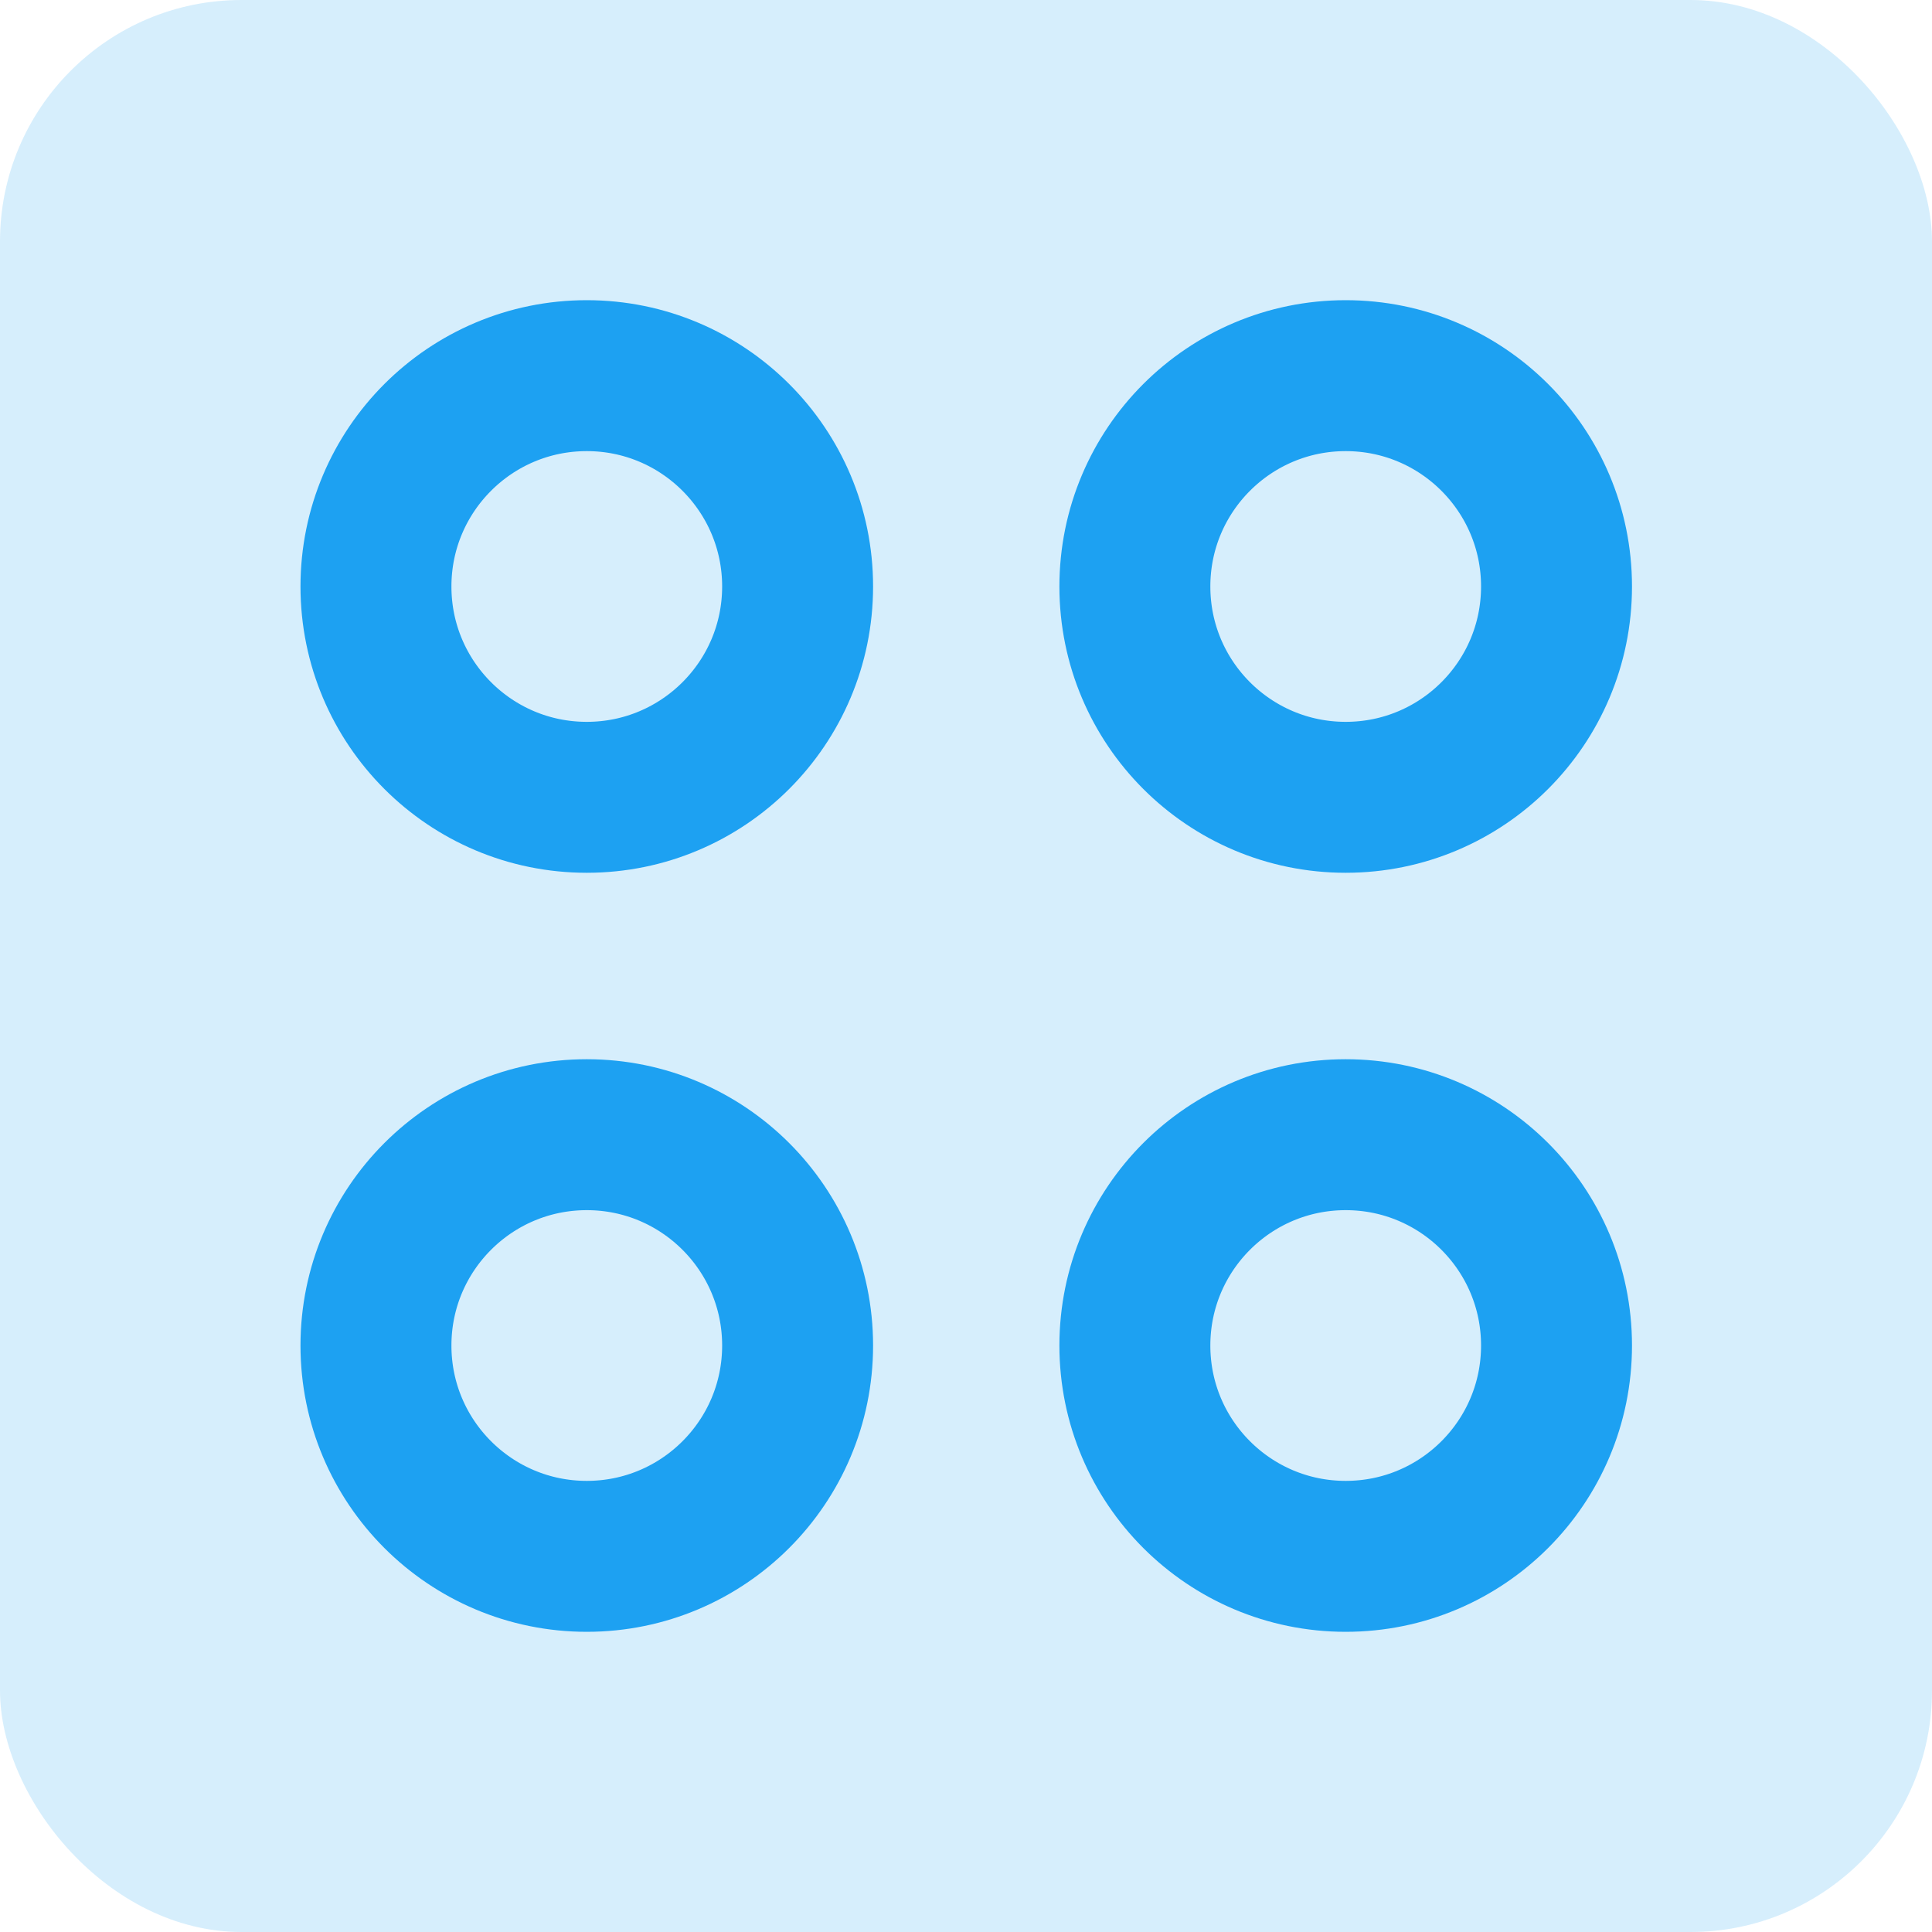
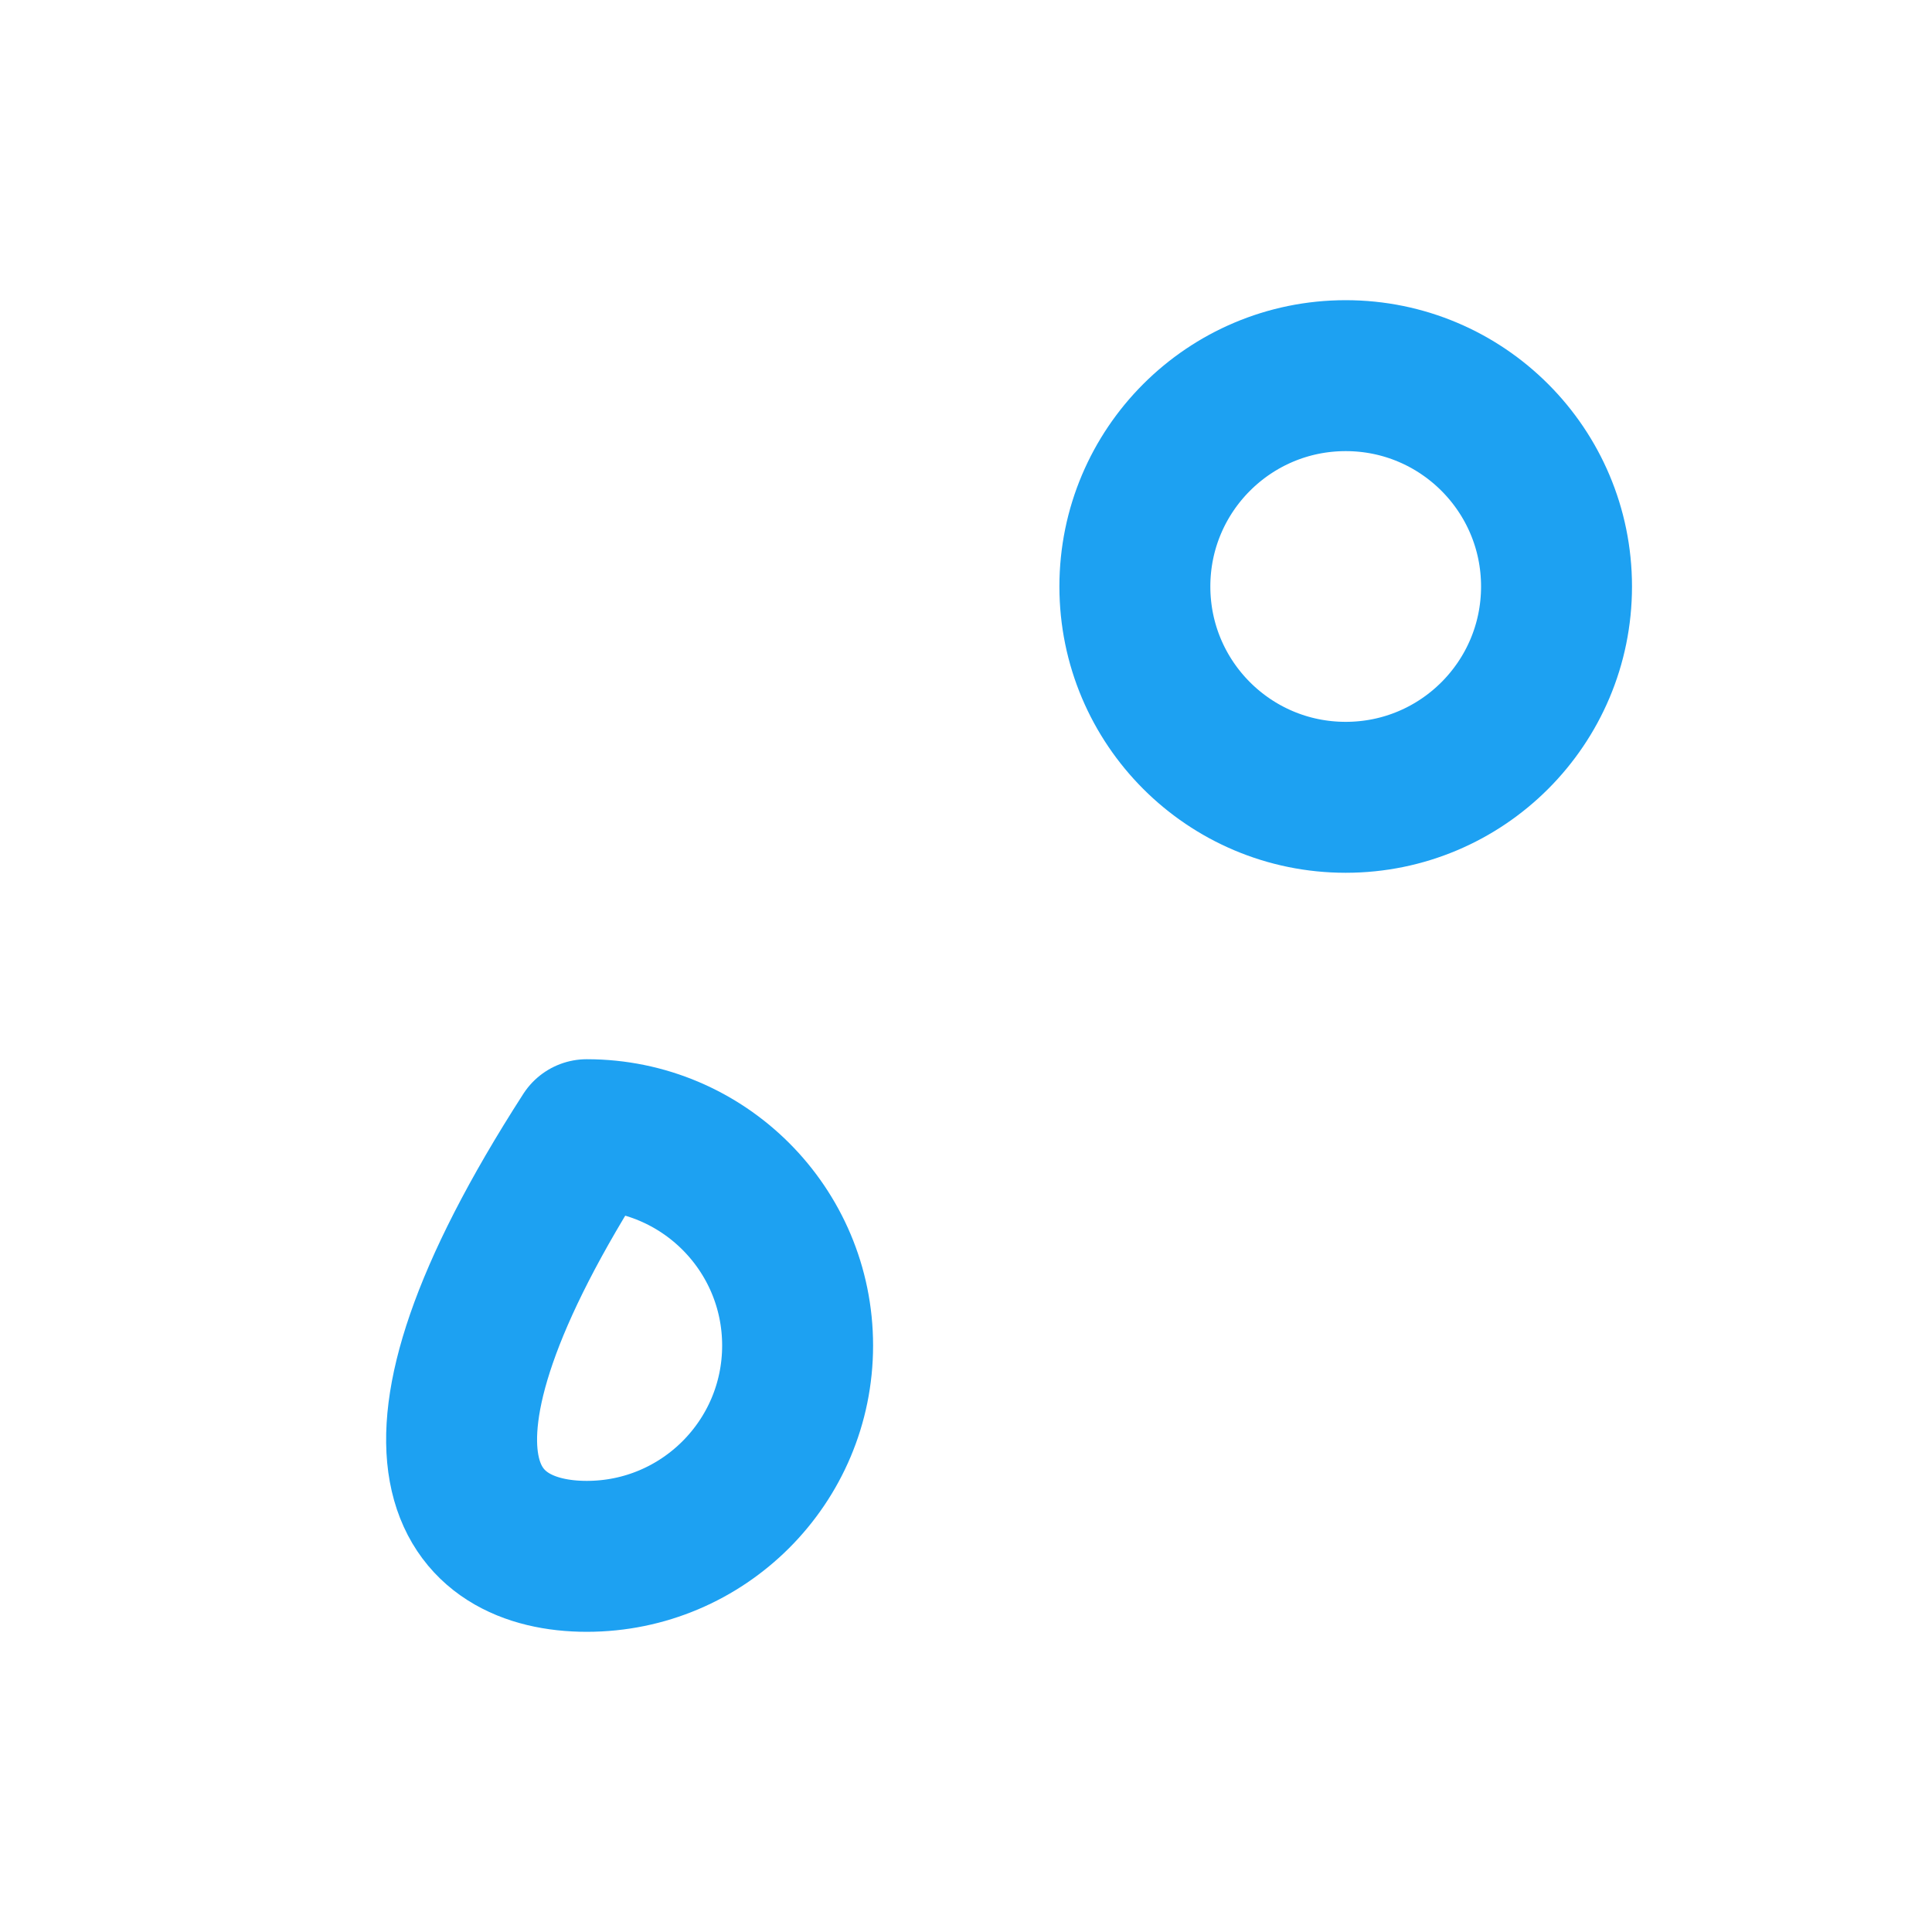
<svg xmlns="http://www.w3.org/2000/svg" width="32" height="32" viewBox="0 0 32 32" fill="none">
-   <rect width="32" height="32" rx="4" fill="#1DA1F2" fill-opacity="0.18" />
-   <path d="M9.719 13.206C11.647 13.206 13.211 11.643 13.211 9.714C13.211 7.786 11.647 6.222 9.719 6.222C7.79 6.222 6.227 7.786 6.227 9.714C6.227 11.643 7.79 13.206 9.719 13.206Z" stroke="#1DA1F2" stroke-width="2.5" stroke-linecap="round" stroke-linejoin="round" />
  <path d="M22.289 13.206C24.218 13.206 25.781 11.643 25.781 9.714C25.781 7.786 24.218 6.222 22.289 6.222C20.36 6.222 18.797 7.786 18.797 9.714C18.797 11.643 20.36 13.206 22.289 13.206Z" stroke="#1DA1F2" stroke-width="2.5" stroke-linecap="round" stroke-linejoin="round" />
-   <path d="M9.719 25.778C11.647 25.778 13.211 24.215 13.211 22.286C13.211 20.357 11.647 18.794 9.719 18.794C7.79 18.794 6.227 20.357 6.227 22.286C6.227 24.215 7.79 25.778 9.719 25.778Z" stroke="#1DA1F2" stroke-width="2.5" stroke-linecap="round" stroke-linejoin="round" />
-   <path d="M22.289 25.778C24.218 25.778 25.781 24.215 25.781 22.286C25.781 20.357 24.218 18.794 22.289 18.794C20.36 18.794 18.797 20.357 18.797 22.286C18.797 24.215 20.36 25.778 22.289 25.778Z" stroke="#1DA1F2" stroke-width="2.5" stroke-linecap="round" stroke-linejoin="round" />
+   <path d="M9.719 25.778C11.647 25.778 13.211 24.215 13.211 22.286C13.211 20.357 11.647 18.794 9.719 18.794C6.227 24.215 7.79 25.778 9.719 25.778Z" stroke="#1DA1F2" stroke-width="2.5" stroke-linecap="round" stroke-linejoin="round" />
</svg>